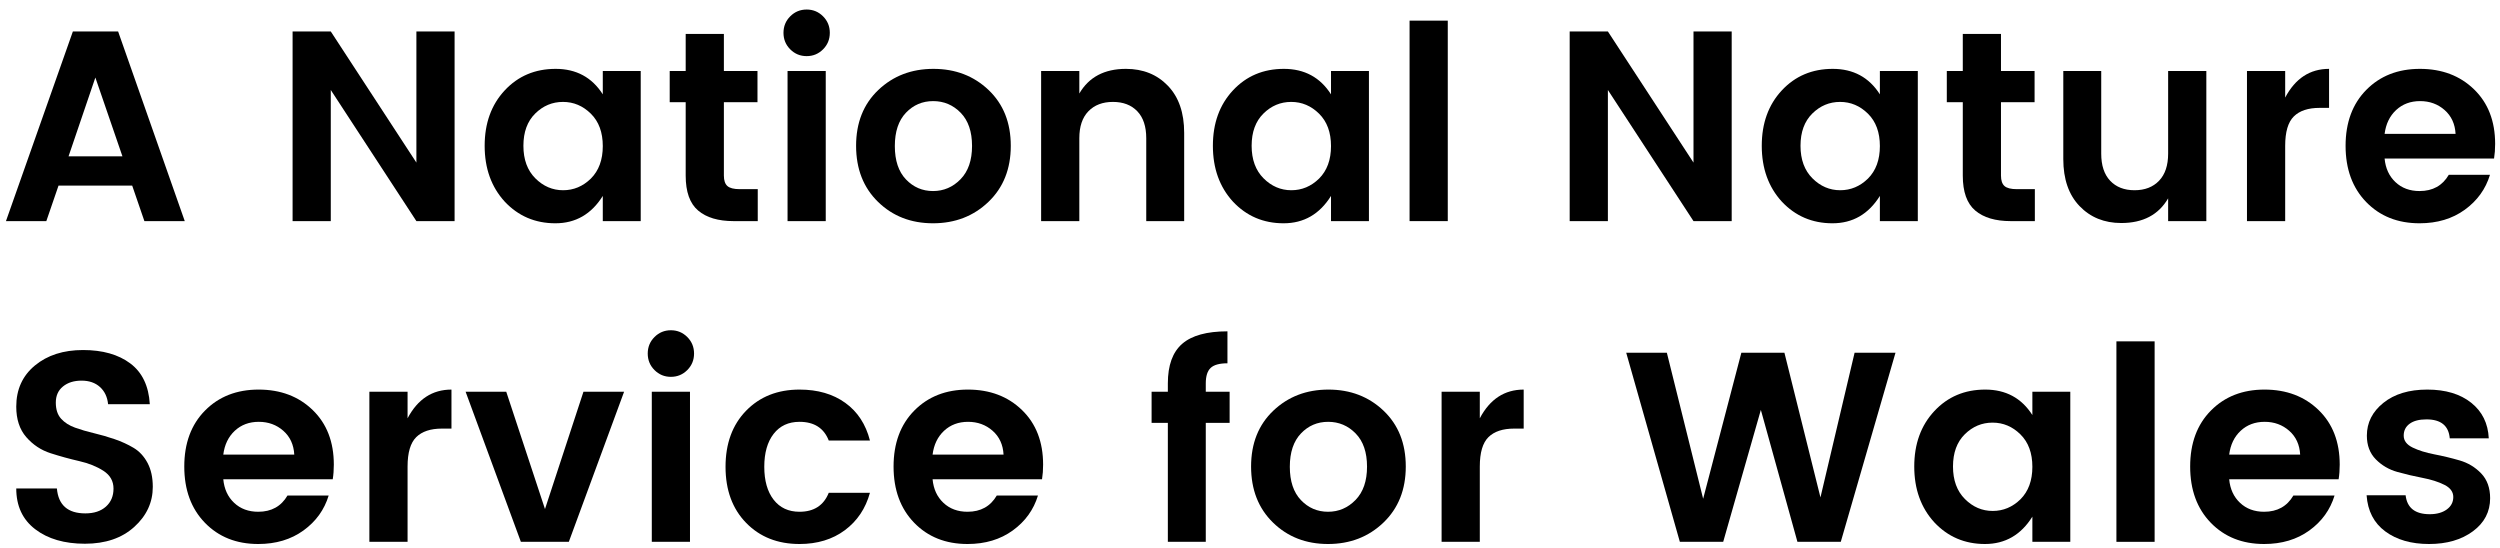
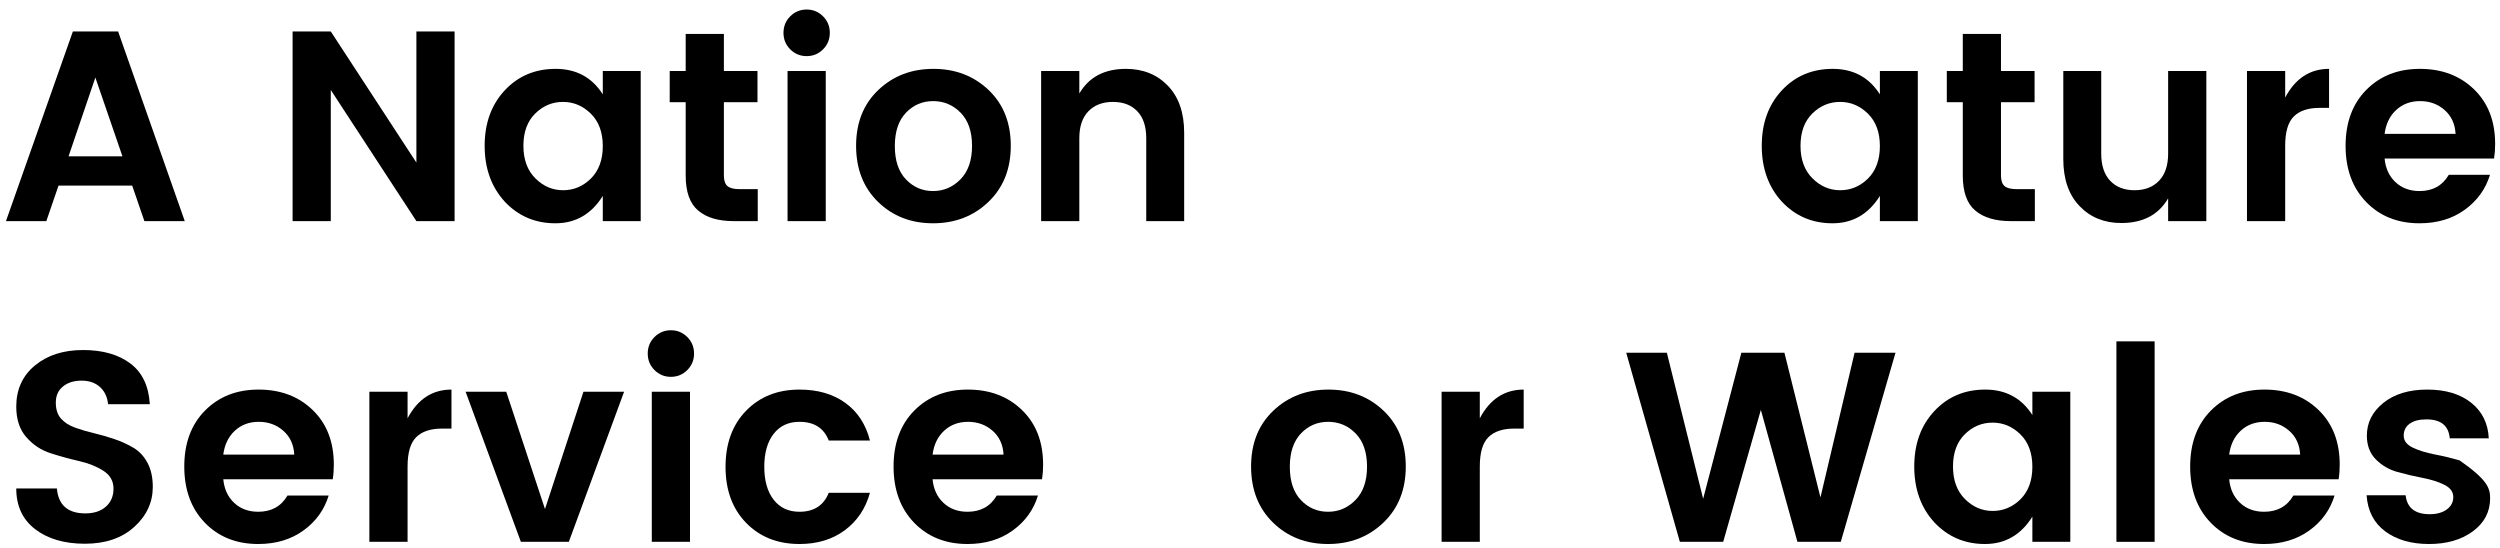
<svg xmlns="http://www.w3.org/2000/svg" width="251px" height="55px" viewBox="0 0 251 55" version="1.1">
  <title>A National Nature Se</title>
  <g id="Page-1" stroke="none" stroke-width="1" fill="none" fill-rule="evenodd">
    <g id="A-National-Nature-Se" transform="translate(0.598, 0.957)" fill="#000000" fill-rule="nonzero">
      <path d="M13.899,21.243 L12.675,17.68 L5.277,17.68 L4.053,21.243 L-1.13686838e-13,21.243 L6.718,2.203 L11.261,2.203 L17.952,21.243 L13.899,21.243 Z M6.283,14.742 L11.696,14.742 L8.976,6.827 L6.283,14.742 Z" id="Shape" />
      <polygon id="Path" points="41.208 2.203 45.043 2.203 45.043 21.243 41.208 21.243 32.613 8.078 32.613 21.243 28.778 21.243 28.778 2.203 32.613 2.203 41.208 15.368" />
      <path d="M58.725,16.973 C59.523,16.175 59.922,15.087 59.922,13.709 C59.922,12.331 59.523,11.247 58.725,10.458 C57.927,9.67 56.993,9.275 55.923,9.275 C54.853,9.275 53.924,9.665 53.135,10.445 C52.346,11.225 51.952,12.303 51.952,13.682 C51.952,15.06 52.351,16.148 53.149,16.946 C53.947,17.743 54.876,18.142 55.937,18.142 C56.998,18.142 57.927,17.753 58.725,16.973 Z M50.075,19.285 C48.733,17.816 48.062,15.948 48.062,13.682 C48.062,11.415 48.733,9.561 50.075,8.119 C51.417,6.678 53.122,5.957 55.189,5.957 C57.256,5.957 58.834,6.809 59.922,8.514 L59.922,6.174 L63.73,6.174 L63.73,21.243 L59.922,21.243 L59.922,18.714 C58.779,20.545 57.193,21.461 55.162,21.461 C53.131,21.461 51.435,20.735 50.075,19.285 Z" id="Shape" />
      <path d="M73.658,18.034 L75.48,18.034 L75.48,21.243 L73.059,21.243 C71.518,21.243 70.33,20.89 69.496,20.182 C68.662,19.475 68.245,18.306 68.245,16.674 L68.245,9.302 L66.64,9.302 L66.64,6.174 L68.245,6.174 L68.245,2.448 L72.08,2.448 L72.08,6.174 L75.453,6.174 L75.453,9.302 L72.08,9.302 L72.08,16.674 C72.08,17.163 72.198,17.512 72.434,17.721 C72.669,17.929 73.077,18.034 73.658,18.034 Z" id="Path" />
      <path d="M82.715,2.339 C82.715,2.992 82.489,3.545 82.035,3.998 C81.582,4.452 81.033,4.678 80.39,4.678 C79.746,4.678 79.197,4.452 78.744,3.998 C78.291,3.545 78.064,2.992 78.064,2.339 C78.064,1.686 78.291,1.133 78.744,0.68 C79.197,0.227 79.746,0 80.39,0 C81.033,0 81.582,0.227 82.035,0.68 C82.489,1.133 82.715,1.686 82.715,2.339 Z M78.472,21.243 L78.472,6.174 L82.307,6.174 L82.307,21.243 L78.472,21.243 Z" id="Shape" />
      <path d="M93.078,18.224 C94.148,18.224 95.069,17.83 95.839,17.041 C96.61,16.252 96.995,15.137 96.995,13.695 C96.995,12.254 96.614,11.143 95.853,10.363 C95.091,9.583 94.171,9.194 93.092,9.194 C92.013,9.194 91.102,9.583 90.358,10.363 C89.615,11.143 89.243,12.258 89.243,13.709 C89.243,15.159 89.615,16.275 90.358,17.054 C91.102,17.834 92.009,18.224 93.078,18.224 Z M87.557,19.312 C86.088,17.879 85.354,16.003 85.354,13.682 C85.354,11.361 86.097,9.493 87.584,8.078 C89.071,6.664 90.916,5.957 93.119,5.957 C95.322,5.957 97.167,6.664 98.654,8.078 C100.141,9.493 100.885,11.361 100.885,13.682 C100.885,16.003 100.137,17.879 98.641,19.312 C97.145,20.745 95.291,21.461 93.078,21.461 C90.866,21.461 89.026,20.745 87.557,19.312 Z" id="Shape" />
      <path d="M107.766,6.174 L107.766,8.432 C108.727,6.782 110.287,5.957 112.445,5.957 C114.167,5.957 115.573,6.523 116.661,7.657 C117.749,8.79 118.293,10.363 118.293,12.376 L118.293,21.243 L114.485,21.243 L114.485,12.92 C114.485,11.741 114.186,10.839 113.587,10.214 C112.989,9.588 112.173,9.275 111.139,9.275 C110.106,9.275 109.285,9.588 108.678,10.214 C108.07,10.839 107.766,11.741 107.766,12.92 L107.766,21.243 L103.931,21.243 L103.931,6.174 L107.766,6.174 Z" id="Path" />
-       <path d="M131.838,16.973 C132.636,16.175 133.035,15.087 133.035,13.709 C133.035,12.331 132.636,11.247 131.838,10.458 C131.041,9.67 130.107,9.275 129.037,9.275 C127.967,9.275 127.038,9.665 126.249,10.445 C125.46,11.225 125.066,12.303 125.066,13.682 C125.066,15.06 125.465,16.148 126.262,16.946 C127.06,17.743 127.99,18.142 129.05,18.142 C130.111,18.142 131.041,17.753 131.838,16.973 Z M123.189,19.285 C121.847,17.816 121.176,15.948 121.176,13.682 C121.176,11.415 121.847,9.561 123.189,8.119 C124.531,6.678 126.235,5.957 128.302,5.957 C130.37,5.957 131.947,6.809 133.035,8.514 L133.035,6.174 L136.843,6.174 L136.843,21.243 L133.035,21.243 L133.035,18.714 C131.893,20.545 130.306,21.461 128.275,21.461 C126.244,21.461 124.549,20.735 123.189,19.285 Z" id="Shape" />
-       <polygon id="Path" points="140.923 21.243 140.923 1.115 144.758 1.115 144.758 21.243" />
-       <polygon id="Path" points="169.429 2.203 173.264 2.203 173.264 21.243 169.429 21.243 160.834 8.078 160.834 21.243 156.998 21.243 156.998 2.203 160.834 2.203 169.429 15.368" />
      <path d="M186.946,16.973 C187.743,16.175 188.142,15.087 188.142,13.709 C188.142,12.331 187.743,11.247 186.946,10.458 C186.148,9.67 185.214,9.275 184.144,9.275 C183.074,9.275 182.145,9.665 181.356,10.445 C180.567,11.225 180.173,12.303 180.173,13.682 C180.173,15.06 180.572,16.148 181.37,16.946 C182.167,17.743 183.097,18.142 184.158,18.142 C185.218,18.142 186.148,17.753 186.946,16.973 Z M178.296,19.285 C176.954,17.816 176.283,15.948 176.283,13.682 C176.283,11.415 176.954,9.561 178.296,8.119 C179.638,6.678 181.342,5.957 183.41,5.957 C185.477,5.957 187.054,6.809 188.142,8.514 L188.142,6.174 L191.95,6.174 L191.95,21.243 L188.142,21.243 L188.142,18.714 C187,20.545 185.413,21.461 183.382,21.461 C181.351,21.461 179.656,20.735 178.296,19.285 Z" id="Shape" />
      <path d="M201.878,18.034 L203.701,18.034 L203.701,21.243 L201.28,21.243 C199.739,21.243 198.551,20.89 197.717,20.182 C196.883,19.475 196.466,18.306 196.466,16.674 L196.466,9.302 L194.861,9.302 L194.861,6.174 L196.466,6.174 L196.466,2.448 L200.301,2.448 L200.301,6.174 L203.674,6.174 L203.674,9.302 L200.301,9.302 L200.301,16.674 C200.301,17.163 200.419,17.512 200.654,17.721 C200.89,17.929 201.298,18.034 201.878,18.034 Z" id="Path" />
      <path d="M217.083,6.174 L220.918,6.174 L220.918,21.243 L217.083,21.243 L217.083,18.958 C216.122,20.609 214.554,21.434 212.378,21.434 C210.673,21.434 209.277,20.867 208.189,19.734 C207.101,18.6 206.557,17.027 206.557,15.014 L206.557,6.174 L210.365,6.174 L210.365,14.47 C210.365,15.649 210.664,16.556 211.262,17.19 C211.861,17.825 212.677,18.142 213.71,18.142 C214.744,18.142 215.565,17.825 216.172,17.19 C216.779,16.556 217.083,15.649 217.083,14.47 L217.083,6.174 Z" id="Path" />
      <path d="M228.834,6.174 L228.834,8.84 C229.849,6.918 231.318,5.957 233.24,5.957 L233.24,9.874 L232.288,9.874 C231.146,9.874 230.284,10.159 229.704,10.73 C229.124,11.302 228.834,12.285 228.834,13.682 L228.834,21.243 L224.998,21.243 L224.998,6.174 L228.834,6.174 Z" id="Path" />
      <path d="M242.325,21.461 C240.131,21.461 238.345,20.749 236.966,19.326 C235.588,17.902 234.899,16.021 234.899,13.682 C234.899,11.342 235.593,9.47 236.98,8.065 C238.367,6.659 240.162,5.957 242.366,5.957 C244.569,5.957 246.378,6.641 247.792,8.01 C249.206,9.379 249.914,11.206 249.914,13.491 C249.914,14.017 249.877,14.507 249.805,14.96 L238.816,14.96 C238.907,15.939 239.269,16.728 239.904,17.326 C240.539,17.925 241.346,18.224 242.325,18.224 C243.649,18.224 244.628,17.68 245.262,16.592 L249.397,16.592 C248.962,18.025 248.118,19.194 246.867,20.101 C245.616,21.007 244.102,21.461 242.325,21.461 Z M245.942,12.485 C245.888,11.487 245.521,10.69 244.841,10.091 C244.161,9.493 243.34,9.194 242.379,9.194 C241.418,9.194 240.616,9.493 239.972,10.091 C239.328,10.69 238.943,11.487 238.816,12.485 L245.942,12.485 Z" id="Shape" />
      <path d="M7.589,37.259 C6.827,37.259 6.206,37.454 5.726,37.844 C5.245,38.234 5.005,38.773 5.005,39.462 C5.005,40.151 5.182,40.691 5.535,41.081 C5.889,41.471 6.356,41.77 6.936,41.978 C7.516,42.187 8.151,42.373 8.84,42.536 C9.529,42.699 10.218,42.899 10.907,43.134 C11.596,43.37 12.231,43.66 12.811,44.005 C13.391,44.349 13.858,44.853 14.212,45.514 C14.566,46.176 14.742,46.979 14.742,47.922 C14.742,49.481 14.121,50.823 12.879,51.947 C11.637,53.071 9.987,53.634 7.929,53.634 C5.871,53.634 4.207,53.149 2.938,52.178 C1.668,51.208 1.034,49.844 1.034,48.085 L5.114,48.085 C5.259,49.753 6.211,50.587 7.97,50.587 C8.84,50.587 9.529,50.361 10.037,49.907 C10.545,49.454 10.798,48.851 10.798,48.098 C10.798,47.346 10.463,46.752 9.792,46.317 C9.121,45.882 8.31,45.555 7.358,45.338 C6.406,45.12 5.449,44.857 4.488,44.549 C3.527,44.241 2.711,43.701 2.04,42.93 C1.369,42.16 1.034,41.14 1.034,39.87 C1.034,38.148 1.659,36.77 2.91,35.736 C4.162,34.702 5.771,34.186 7.738,34.186 C9.706,34.186 11.288,34.634 12.485,35.532 C13.682,36.43 14.334,37.794 14.443,39.626 L10.254,39.626 C10.182,38.9 9.91,38.325 9.438,37.898 C8.967,37.472 8.35,37.259 7.589,37.259 Z" id="Path" />
      <path d="M25.329,53.661 C23.135,53.661 21.349,52.949 19.971,51.526 C18.593,50.102 17.904,48.221 17.904,45.882 C17.904,43.542 18.597,41.67 19.984,40.265 C21.372,38.859 23.167,38.157 25.37,38.157 C27.573,38.157 29.382,38.841 30.796,40.21 C32.211,41.579 32.918,43.406 32.918,45.691 C32.918,46.217 32.882,46.707 32.809,47.16 L21.82,47.16 C21.911,48.139 22.274,48.928 22.908,49.526 C23.543,50.125 24.35,50.424 25.329,50.424 C26.653,50.424 27.632,49.88 28.267,48.792 L32.401,48.792 C31.966,50.225 31.123,51.394 29.872,52.301 C28.62,53.207 27.106,53.661 25.329,53.661 Z M28.947,44.685 C28.892,43.687 28.525,42.89 27.845,42.291 C27.165,41.693 26.345,41.394 25.384,41.394 C24.423,41.394 23.62,41.693 22.976,42.291 C22.333,42.89 21.947,43.687 21.82,44.685 L28.947,44.685 Z" id="Shape" />
      <path d="M40.322,38.374 L40.322,41.04 C41.338,39.118 42.807,38.157 44.729,38.157 L44.729,42.074 L43.777,42.074 C42.634,42.074 41.773,42.359 41.193,42.93 C40.613,43.502 40.322,44.485 40.322,45.882 L40.322,53.443 L36.487,53.443 L36.487,38.374 L40.322,38.374 Z" id="Path" />
      <polygon id="Path" points="46.149 38.374 50.229 38.374 54.119 50.152 57.981 38.374 62.061 38.374 56.512 53.443 51.698 53.443" />
      <path d="M69.085,34.539 C69.085,35.192 68.858,35.745 68.405,36.198 C67.951,36.652 67.403,36.878 66.759,36.878 C66.115,36.878 65.567,36.652 65.114,36.198 C64.66,35.745 64.434,35.192 64.434,34.539 C64.434,33.886 64.66,33.333 65.114,32.88 C65.567,32.427 66.115,32.2 66.759,32.2 C67.403,32.2 67.951,32.427 68.405,32.88 C68.858,33.333 69.085,33.886 69.085,34.539 Z M64.842,53.443 L64.842,38.374 L68.677,38.374 L68.677,53.443 L64.842,53.443 Z" id="Shape" />
      <path d="M74.313,51.539 C72.935,50.125 72.246,48.248 72.246,45.909 C72.246,43.57 72.935,41.693 74.313,40.278 C75.691,38.864 77.477,38.157 79.672,38.157 C81.503,38.157 83.035,38.601 84.268,39.49 C85.501,40.378 86.327,41.638 86.744,43.27 L82.609,43.27 C82.12,42.019 81.14,41.394 79.672,41.394 C78.565,41.394 77.7,41.797 77.074,42.604 C76.448,43.411 76.136,44.513 76.136,45.909 C76.136,47.305 76.448,48.407 77.074,49.214 C77.7,50.021 78.565,50.424 79.672,50.424 C81.122,50.424 82.101,49.789 82.609,48.52 L86.744,48.52 C86.308,50.098 85.47,51.349 84.228,52.274 C82.985,53.198 81.467,53.661 79.672,53.661 C77.477,53.661 75.691,52.954 74.313,51.539 Z" id="Path" />
      <path d="M96.542,53.661 C94.347,53.661 92.561,52.949 91.183,51.526 C89.805,50.102 89.116,48.221 89.116,45.882 C89.116,43.542 89.81,41.67 91.197,40.265 C92.584,38.859 94.379,38.157 96.582,38.157 C98.786,38.157 100.594,38.841 102.009,40.21 C103.423,41.579 104.13,43.406 104.13,45.691 C104.13,46.217 104.094,46.707 104.022,47.16 L93.033,47.16 C93.123,48.139 93.486,48.928 94.121,49.526 C94.755,50.125 95.562,50.424 96.542,50.424 C97.865,50.424 98.845,49.88 99.479,48.792 L103.614,48.792 C103.178,50.225 102.335,51.394 101.084,52.301 C99.833,53.207 98.319,53.661 96.542,53.661 Z M100.159,44.685 C100.105,43.687 99.738,42.89 99.058,42.291 C98.378,41.693 97.557,41.394 96.596,41.394 C95.635,41.394 94.833,41.693 94.189,42.291 C93.545,42.89 93.16,43.687 93.033,44.685 L100.159,44.685 Z" id="Shape" />
-       <path d="M122.856,38.374 L122.856,41.502 L120.462,41.502 L120.462,53.443 L116.654,53.443 L116.654,41.502 L115.022,41.502 L115.022,38.374 L116.654,38.374 L116.654,37.531 C116.654,35.718 117.135,34.394 118.096,33.56 C119.057,32.726 120.571,32.309 122.638,32.309 L122.638,35.518 C121.841,35.518 121.278,35.673 120.952,35.981 C120.626,36.289 120.462,36.806 120.462,37.531 L120.462,38.374 L122.856,38.374 Z" id="Path" />
      <path d="M132.736,50.424 C133.805,50.424 134.726,50.03 135.496,49.241 C136.267,48.452 136.652,47.337 136.652,45.895 C136.652,44.454 136.272,43.343 135.51,42.563 C134.748,41.783 133.828,41.394 132.749,41.394 C131.67,41.394 130.759,41.783 130.016,42.563 C129.272,43.343 128.9,44.458 128.9,45.909 C128.9,47.359 129.272,48.475 130.016,49.254 C130.759,50.034 131.666,50.424 132.736,50.424 Z M127.214,51.512 C125.745,50.079 125.011,48.203 125.011,45.882 C125.011,43.561 125.754,41.693 127.241,40.278 C128.728,38.864 130.573,38.157 132.776,38.157 C134.98,38.157 136.825,38.864 138.312,40.278 C139.799,41.693 140.542,43.561 140.542,45.882 C140.542,48.203 139.794,50.079 138.298,51.512 C136.802,52.945 134.948,53.661 132.736,53.661 C130.523,53.661 128.683,52.945 127.214,51.512 Z" id="Shape" />
      <path d="M147.974,38.374 L147.974,41.04 C148.989,39.118 150.458,38.157 152.38,38.157 L152.38,42.074 L151.428,42.074 C150.286,42.074 149.424,42.359 148.844,42.93 C148.264,43.502 147.974,44.485 147.974,45.882 L147.974,53.443 L144.138,53.443 L144.138,38.374 L147.974,38.374 Z" id="Path" />
      <polygon id="Path" points="185.603 34.458 189.71 34.458 184.216 53.443 179.864 53.443 176.192 40.197 172.411 53.443 168.059 53.443 162.674 34.458 166.754 34.458 170.398 49.118 174.234 34.458 178.558 34.458 182.176 48.982" />
      <path d="M202.256,49.173 C203.053,48.375 203.452,47.287 203.452,45.909 C203.452,44.531 203.053,43.447 202.256,42.658 C201.458,41.87 200.524,41.475 199.454,41.475 C198.384,41.475 197.455,41.865 196.666,42.645 C195.877,43.425 195.483,44.503 195.483,45.882 C195.483,47.26 195.882,48.348 196.68,49.146 C197.477,49.943 198.407,50.342 199.468,50.342 C200.528,50.342 201.458,49.953 202.256,49.173 Z M193.606,51.485 C192.264,50.016 191.593,48.148 191.593,45.882 C191.593,43.615 192.264,41.761 193.606,40.319 C194.948,38.878 196.652,38.157 198.72,38.157 C200.787,38.157 202.364,39.009 203.452,40.714 L203.452,38.374 L207.26,38.374 L207.26,53.443 L203.452,53.443 L203.452,50.914 C202.31,52.745 200.723,53.661 198.692,53.661 C196.661,53.661 194.966,52.935 193.606,51.485 Z" id="Shape" />
      <polygon id="Path" points="211.89 53.443 211.89 33.315 215.726 33.315 215.726 53.443" />
      <path d="M226.72,53.661 C224.526,53.661 222.74,52.949 221.362,51.526 C219.984,50.102 219.295,48.221 219.295,45.882 C219.295,43.542 219.988,41.67 221.376,40.265 C222.763,38.859 224.558,38.157 226.761,38.157 C228.964,38.157 230.773,38.841 232.188,40.21 C233.602,41.579 234.309,43.406 234.309,45.691 C234.309,46.217 234.273,46.707 234.2,47.16 L223.212,47.16 C223.302,48.139 223.665,48.928 224.3,49.526 C224.934,50.125 225.741,50.424 226.72,50.424 C228.044,50.424 229.023,49.88 229.658,48.792 L233.792,48.792 C233.357,50.225 232.514,51.394 231.263,52.301 C230.012,53.207 228.497,53.661 226.72,53.661 Z M230.338,44.685 C230.284,43.687 229.916,42.89 229.236,42.291 C228.556,41.693 227.736,41.394 226.775,41.394 C225.814,41.394 225.011,41.693 224.368,42.291 C223.724,42.89 223.339,43.687 223.212,44.685 L230.338,44.685 Z" id="Shape" />
-       <path d="M237.035,42.781 C237.035,41.475 237.588,40.378 238.694,39.49 C239.801,38.601 241.269,38.157 243.101,38.157 C244.932,38.157 246.401,38.597 247.507,39.476 C248.613,40.355 249.203,41.548 249.275,43.053 L245.358,43.053 C245.25,41.783 244.47,41.149 243.019,41.149 C242.294,41.149 241.732,41.294 241.333,41.584 C240.934,41.874 240.734,42.273 240.734,42.781 C240.734,43.289 241.034,43.687 241.632,43.978 C242.23,44.268 242.956,44.494 243.808,44.658 C244.66,44.821 245.508,45.025 246.351,45.27 C247.194,45.514 247.915,45.95 248.514,46.575 C249.112,47.201 249.411,48.03 249.411,49.064 C249.411,50.424 248.835,51.53 247.684,52.382 C246.533,53.235 245.064,53.661 243.278,53.661 C241.491,53.661 240.027,53.239 238.885,52.396 C237.742,51.553 237.117,50.342 237.008,48.765 L240.925,48.765 C241.07,50.034 241.877,50.669 243.346,50.669 C244.053,50.669 244.624,50.51 245.059,50.193 C245.494,49.875 245.712,49.458 245.712,48.942 C245.712,48.425 245.413,48.017 244.814,47.718 C244.216,47.418 243.491,47.187 242.638,47.024 C241.786,46.861 240.938,46.661 240.095,46.426 C239.252,46.19 238.531,45.768 237.933,45.161 C237.334,44.553 237.035,43.76 237.035,42.781 Z" id="Path" />
+       <path d="M237.035,42.781 C237.035,41.475 237.588,40.378 238.694,39.49 C239.801,38.601 241.269,38.157 243.101,38.157 C244.932,38.157 246.401,38.597 247.507,39.476 C248.613,40.355 249.203,41.548 249.275,43.053 L245.358,43.053 C245.25,41.783 244.47,41.149 243.019,41.149 C242.294,41.149 241.732,41.294 241.333,41.584 C240.934,41.874 240.734,42.273 240.734,42.781 C240.734,43.289 241.034,43.687 241.632,43.978 C242.23,44.268 242.956,44.494 243.808,44.658 C244.66,44.821 245.508,45.025 246.351,45.27 C249.112,47.201 249.411,48.03 249.411,49.064 C249.411,50.424 248.835,51.53 247.684,52.382 C246.533,53.235 245.064,53.661 243.278,53.661 C241.491,53.661 240.027,53.239 238.885,52.396 C237.742,51.553 237.117,50.342 237.008,48.765 L240.925,48.765 C241.07,50.034 241.877,50.669 243.346,50.669 C244.053,50.669 244.624,50.51 245.059,50.193 C245.494,49.875 245.712,49.458 245.712,48.942 C245.712,48.425 245.413,48.017 244.814,47.718 C244.216,47.418 243.491,47.187 242.638,47.024 C241.786,46.861 240.938,46.661 240.095,46.426 C239.252,46.19 238.531,45.768 237.933,45.161 C237.334,44.553 237.035,43.76 237.035,42.781 Z" id="Path" />
    </g>
  </g>
</svg>